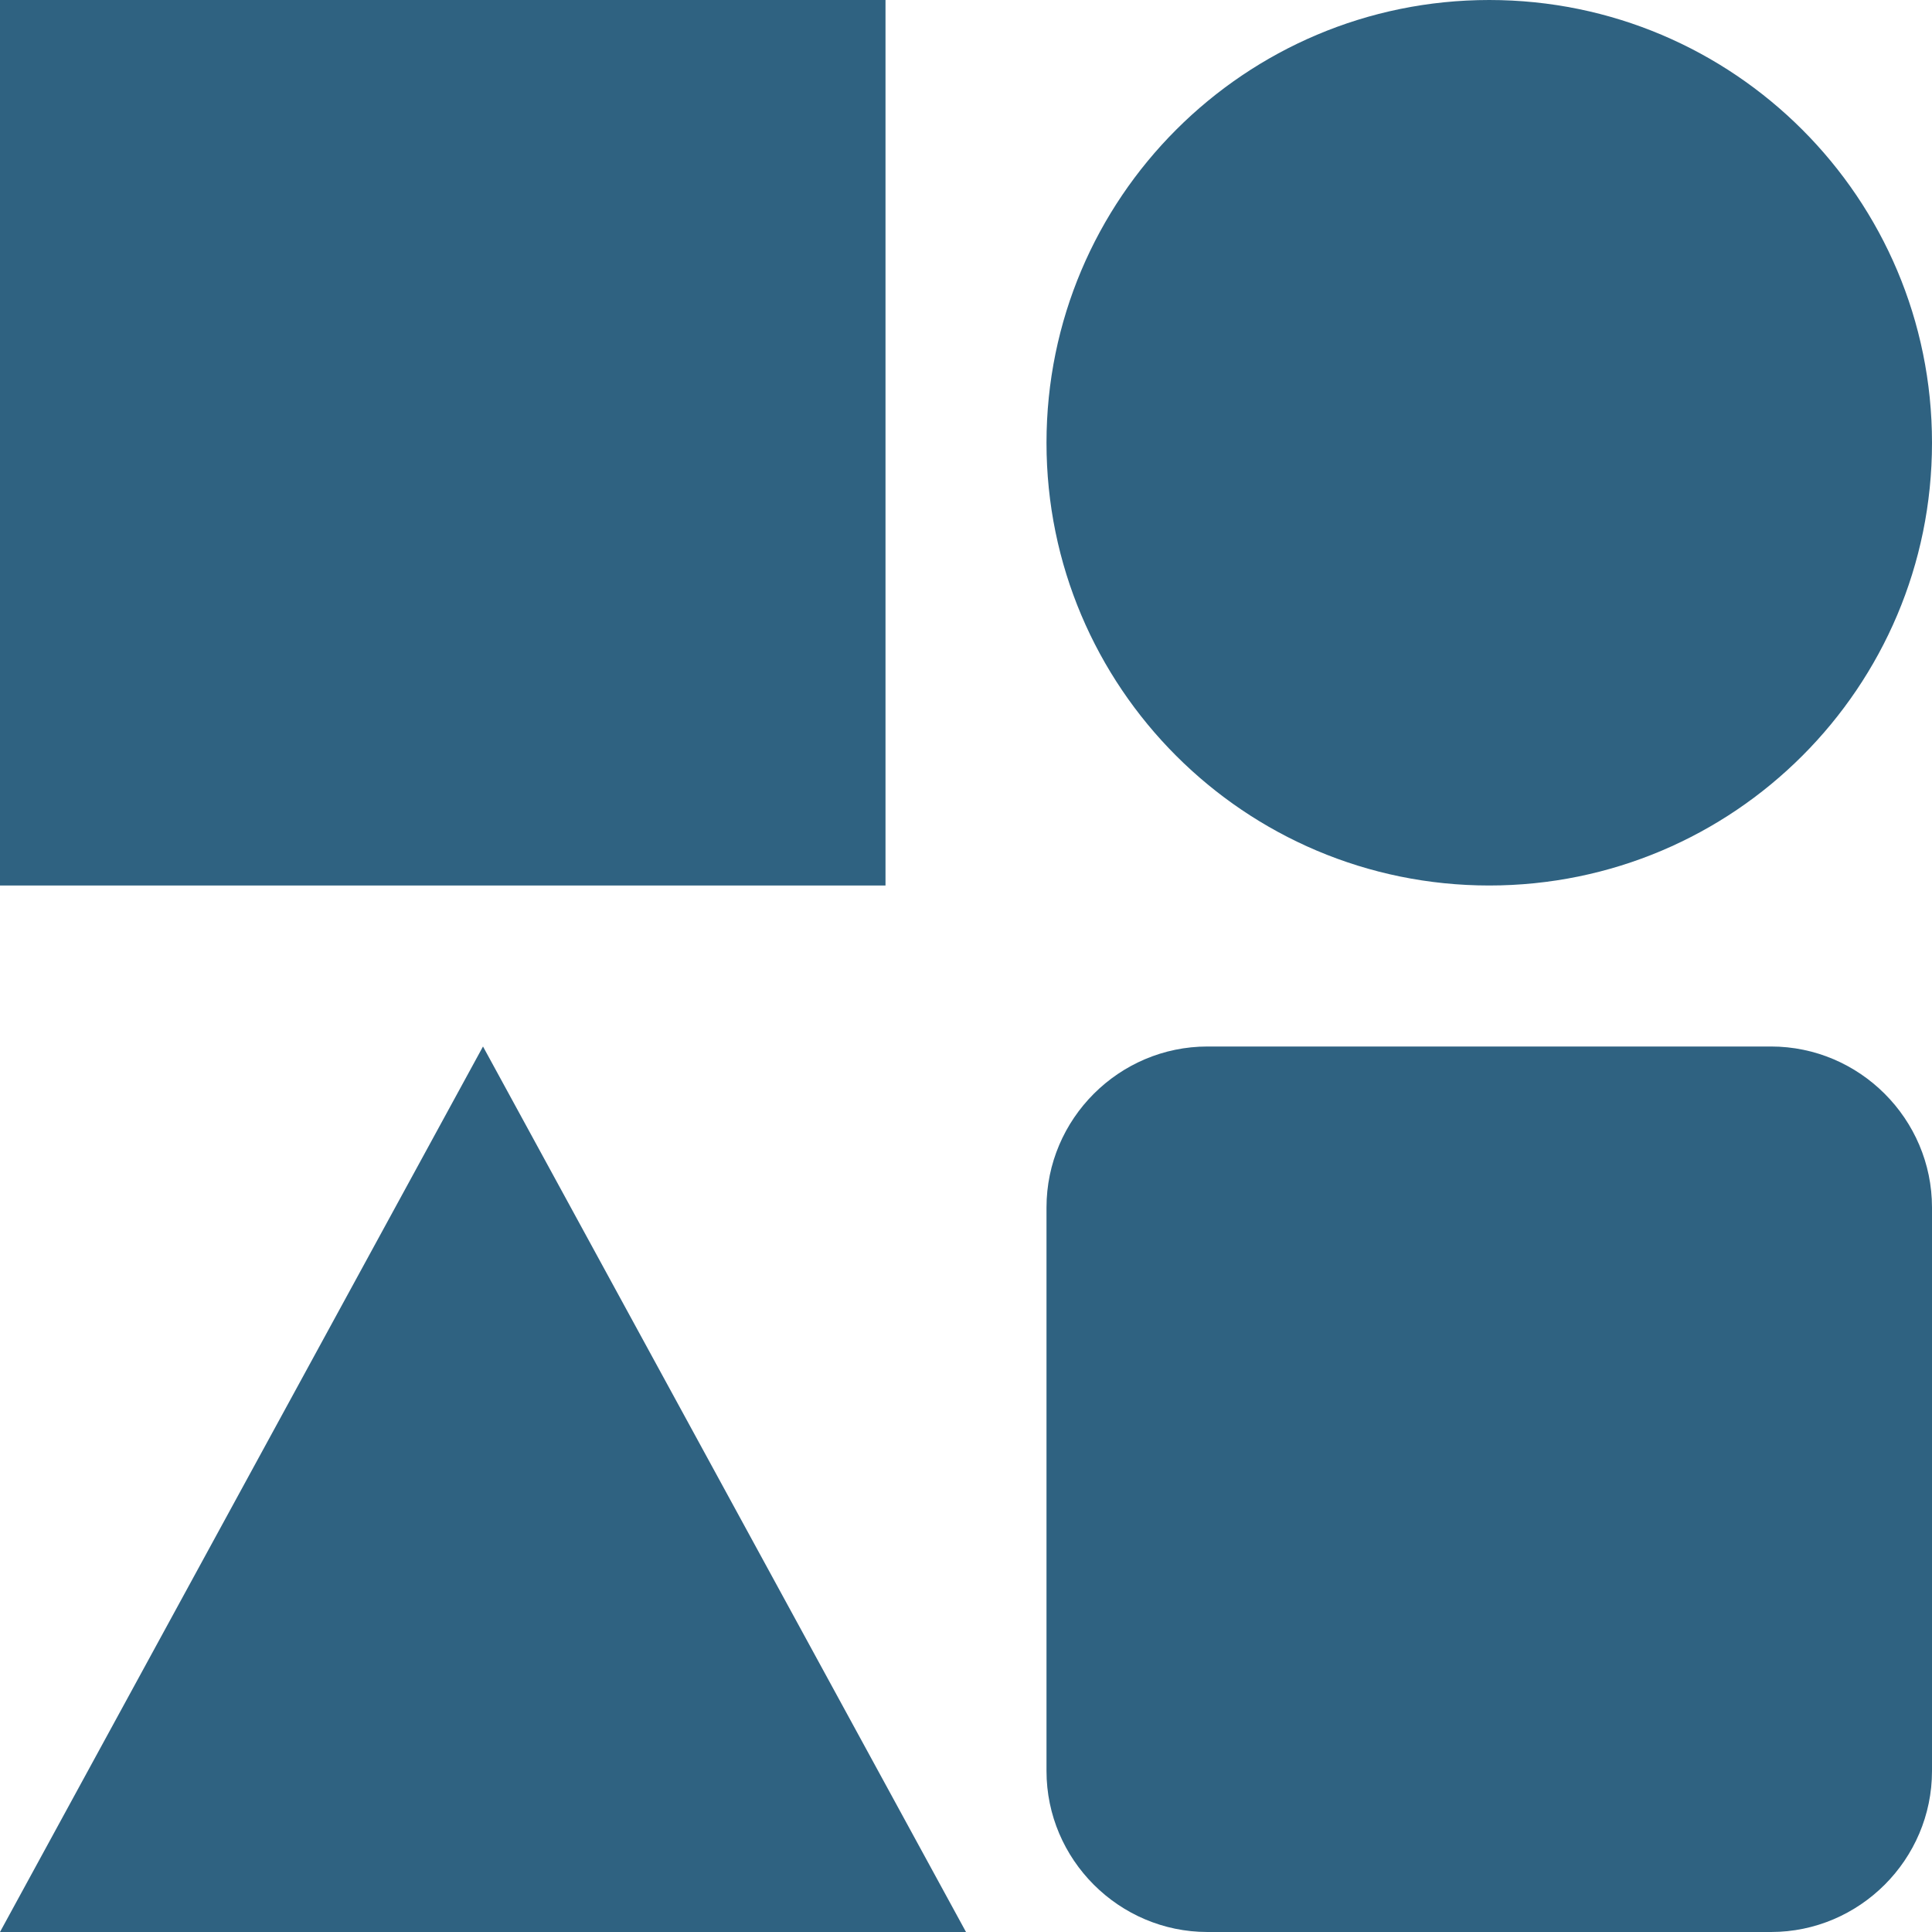
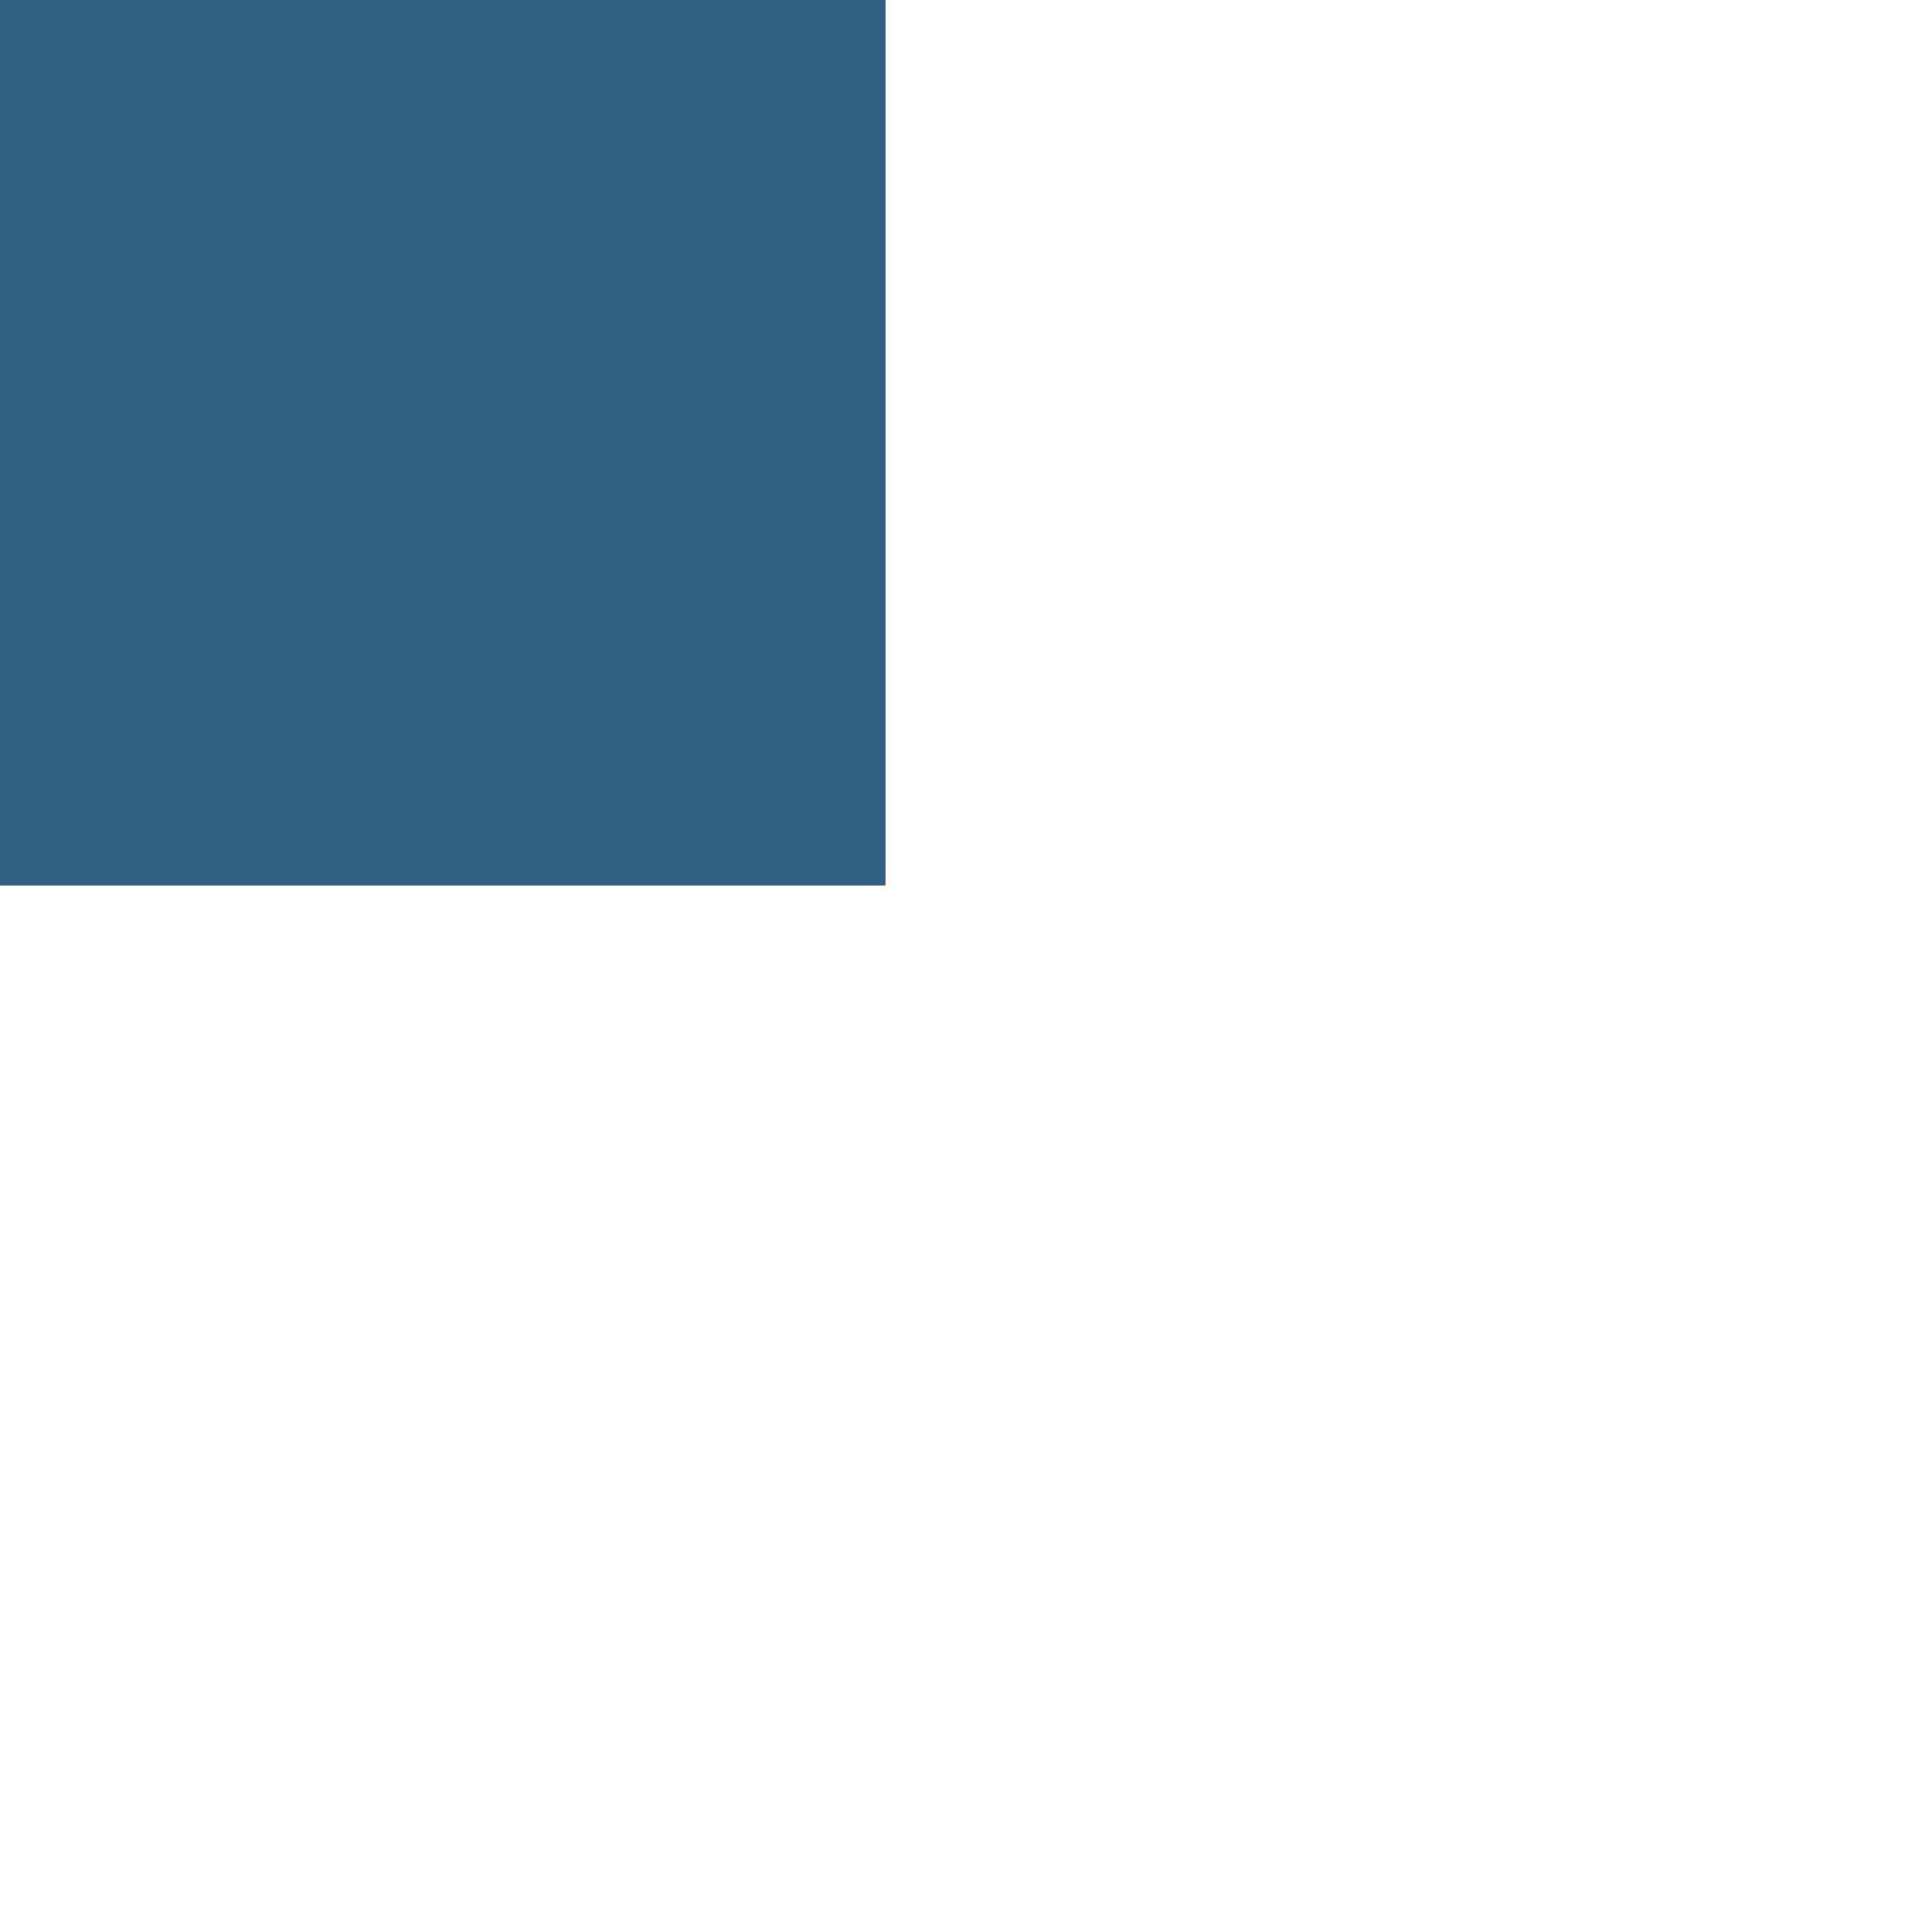
<svg xmlns="http://www.w3.org/2000/svg" version="1.1" id="圖層_1" x="0px" y="0px" width="30px" height="30px" viewBox="0 0 30 30" enable-background="new 0 0 30 30" xml:space="preserve">
  <g>
    <path fill="#2F6281" d="M0,0h13.75v13.75H0V0z" />
-     <path fill="#2F6281" d="M27.5,16.25h-8.75c-1.375,0-2.5,1.125-2.5,2.5v8.75c0,1.375,1.125,2.5,2.5,2.5h8.75   c1.375,0,2.5-1.125,2.5-2.5v-8.75C30,17.375,28.875,16.25,27.5,16.25z" />
-     <path fill="#2F6281" d="M30,6.876c0,3.795-3.078,6.874-6.875,6.874s-6.875-3.079-6.875-6.874C16.25,3.079,19.328,0,23.125,0   S30,3.079,30,6.876z" />
-     <path fill="#2F6281" d="M7.5,16.25L0,30h15L7.5,16.25z" />
  </g>
</svg>